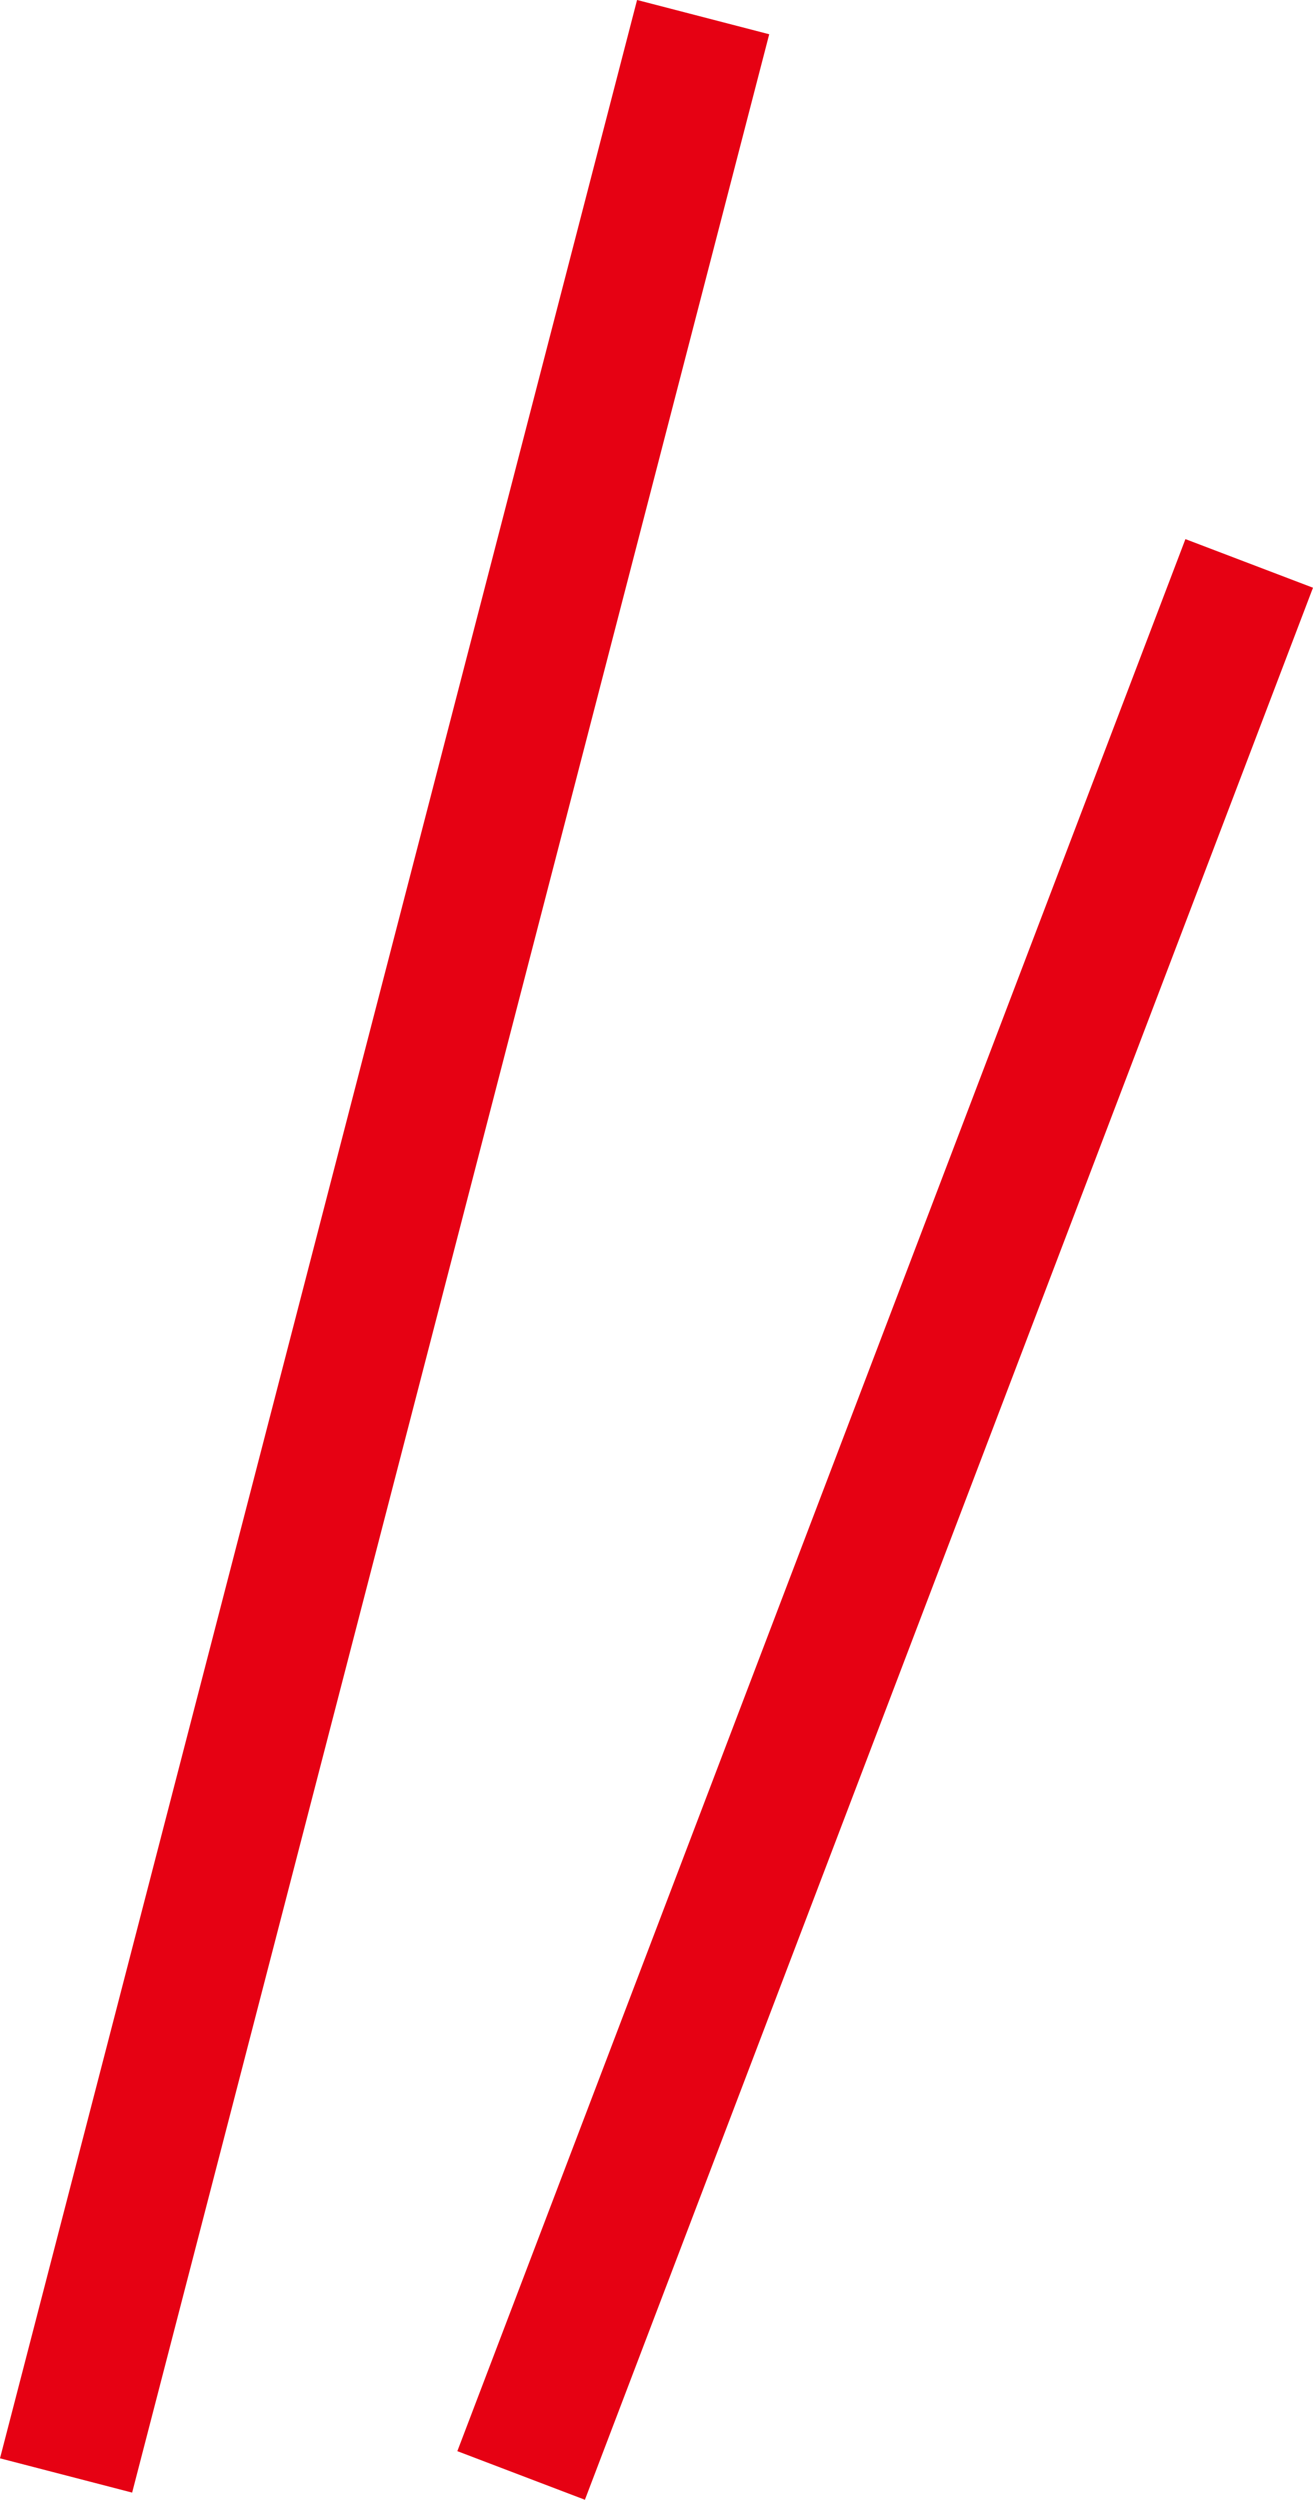
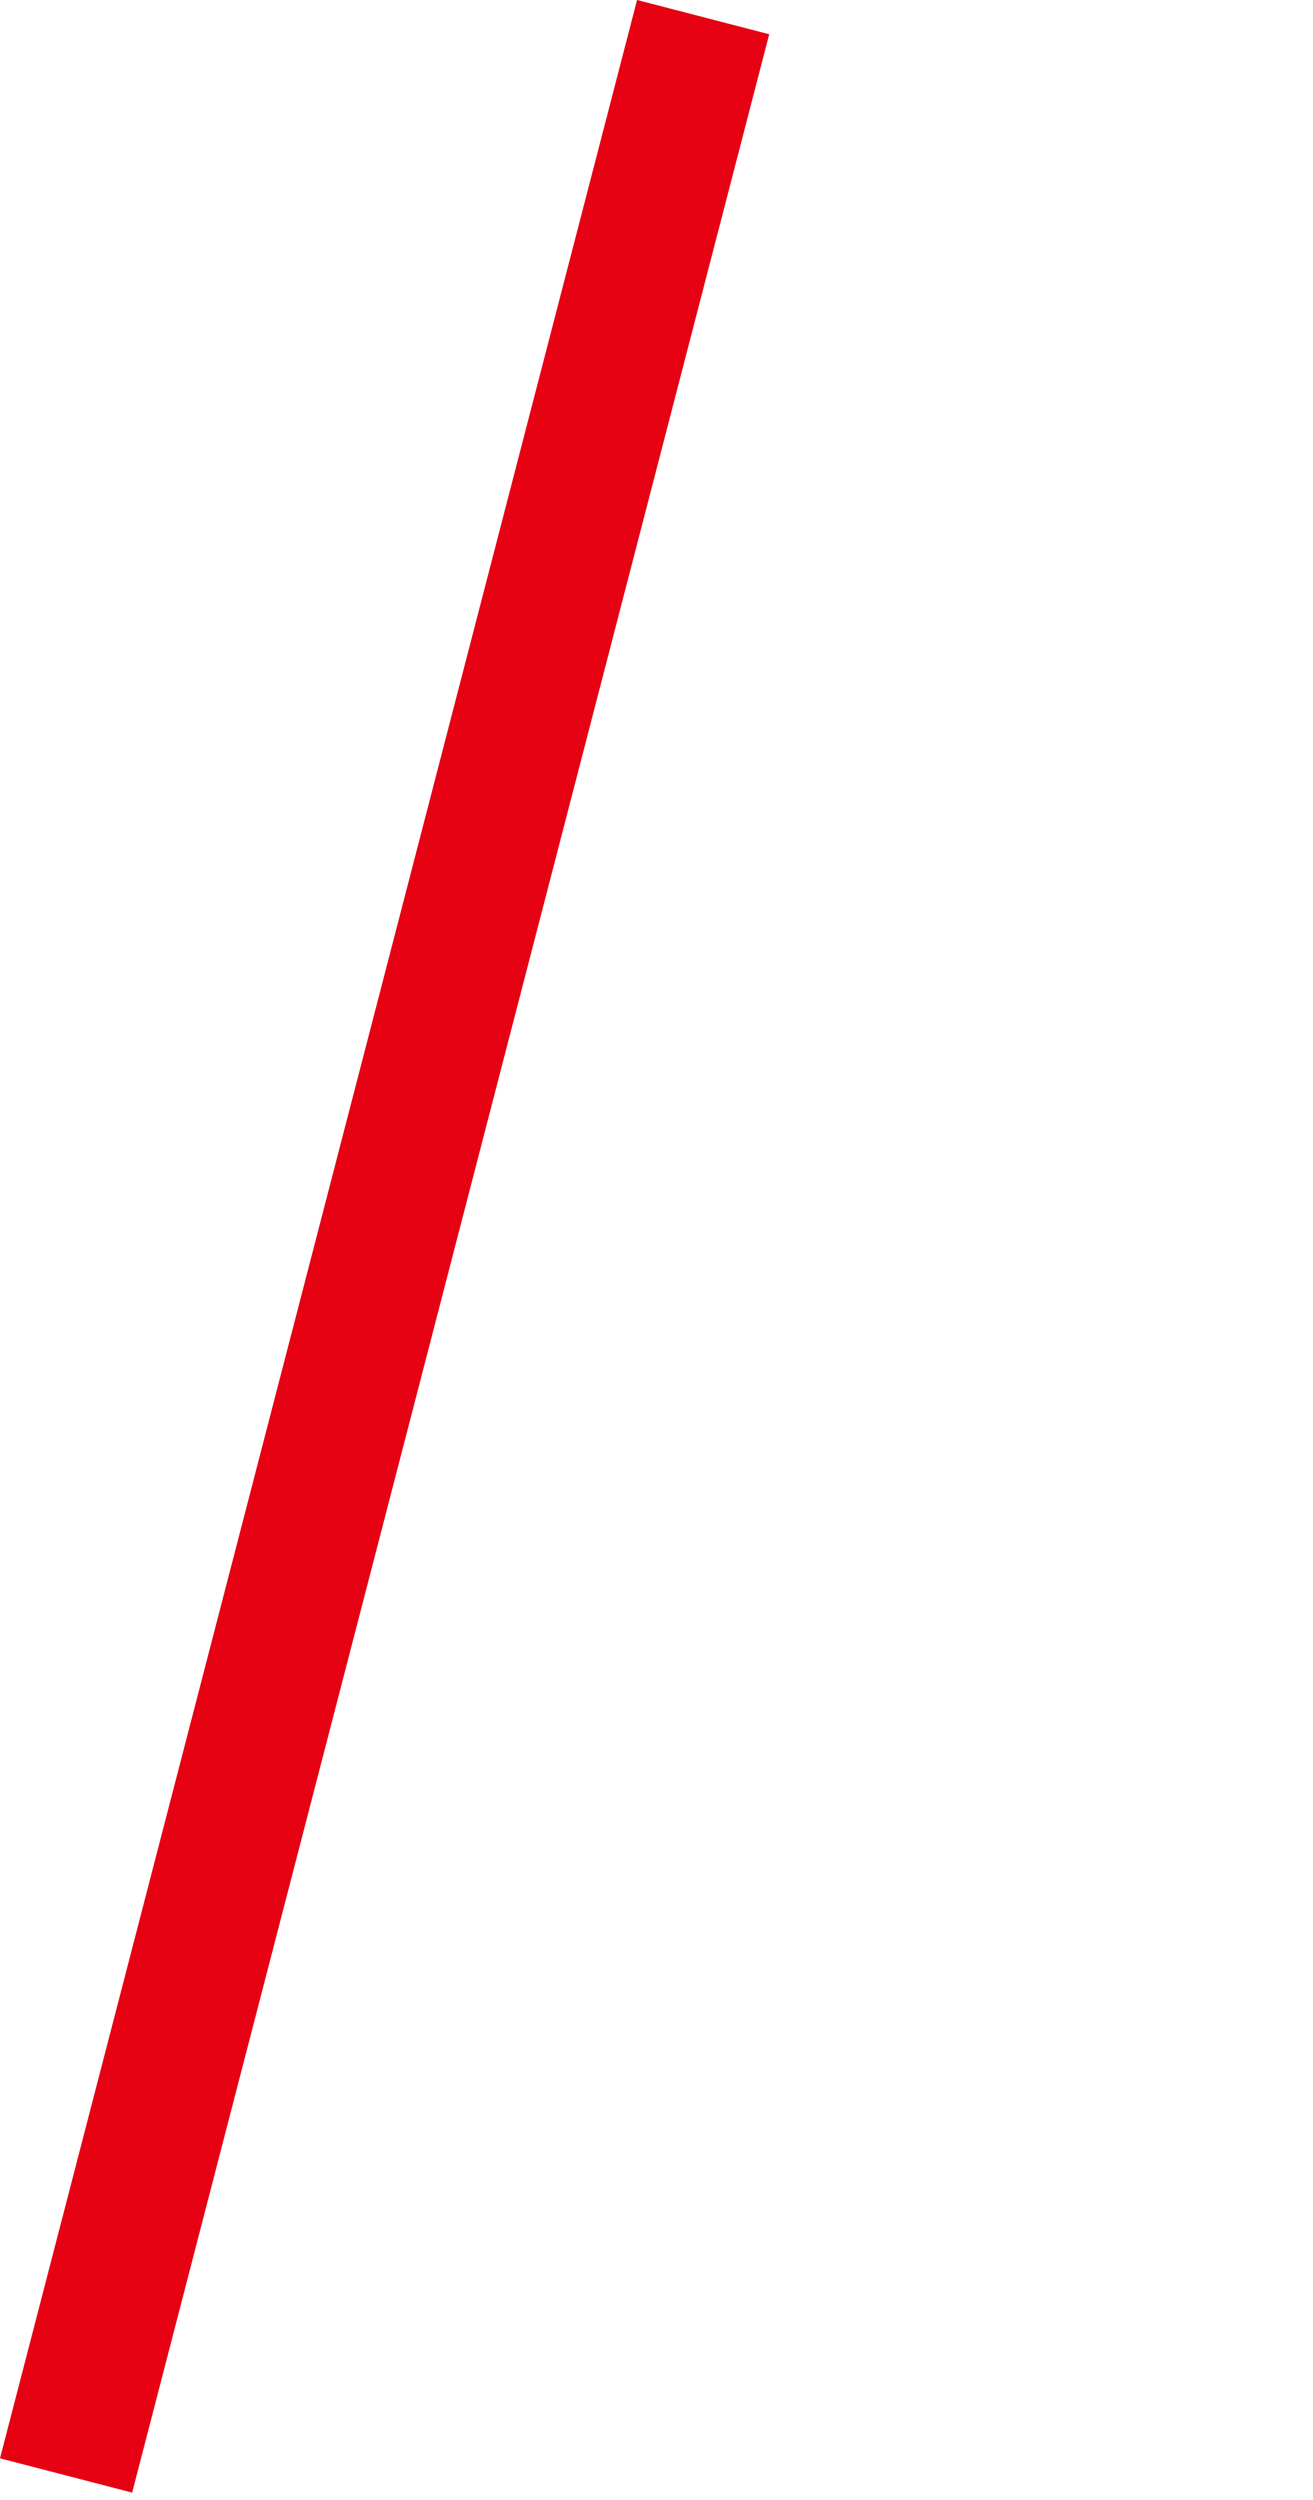
<svg xmlns="http://www.w3.org/2000/svg" width="14.427" height="27.455" viewBox="0 0 14.427 27.455">
  <g id="グループ_16" data-name="グループ 16" transform="translate(-425.274 -1514.812)">
    <line id="線_5" data-name="線 5" x1="7" y2="27" transform="translate(426 1515)" fill="none" stroke="#e60113" stroke-width="1.5" />
-     <line id="線_6" data-name="線 6" x1="8" y2="21" transform="translate(431 1521)" fill="none" stroke="#e60113" stroke-width="1.5" />
  </g>
</svg>